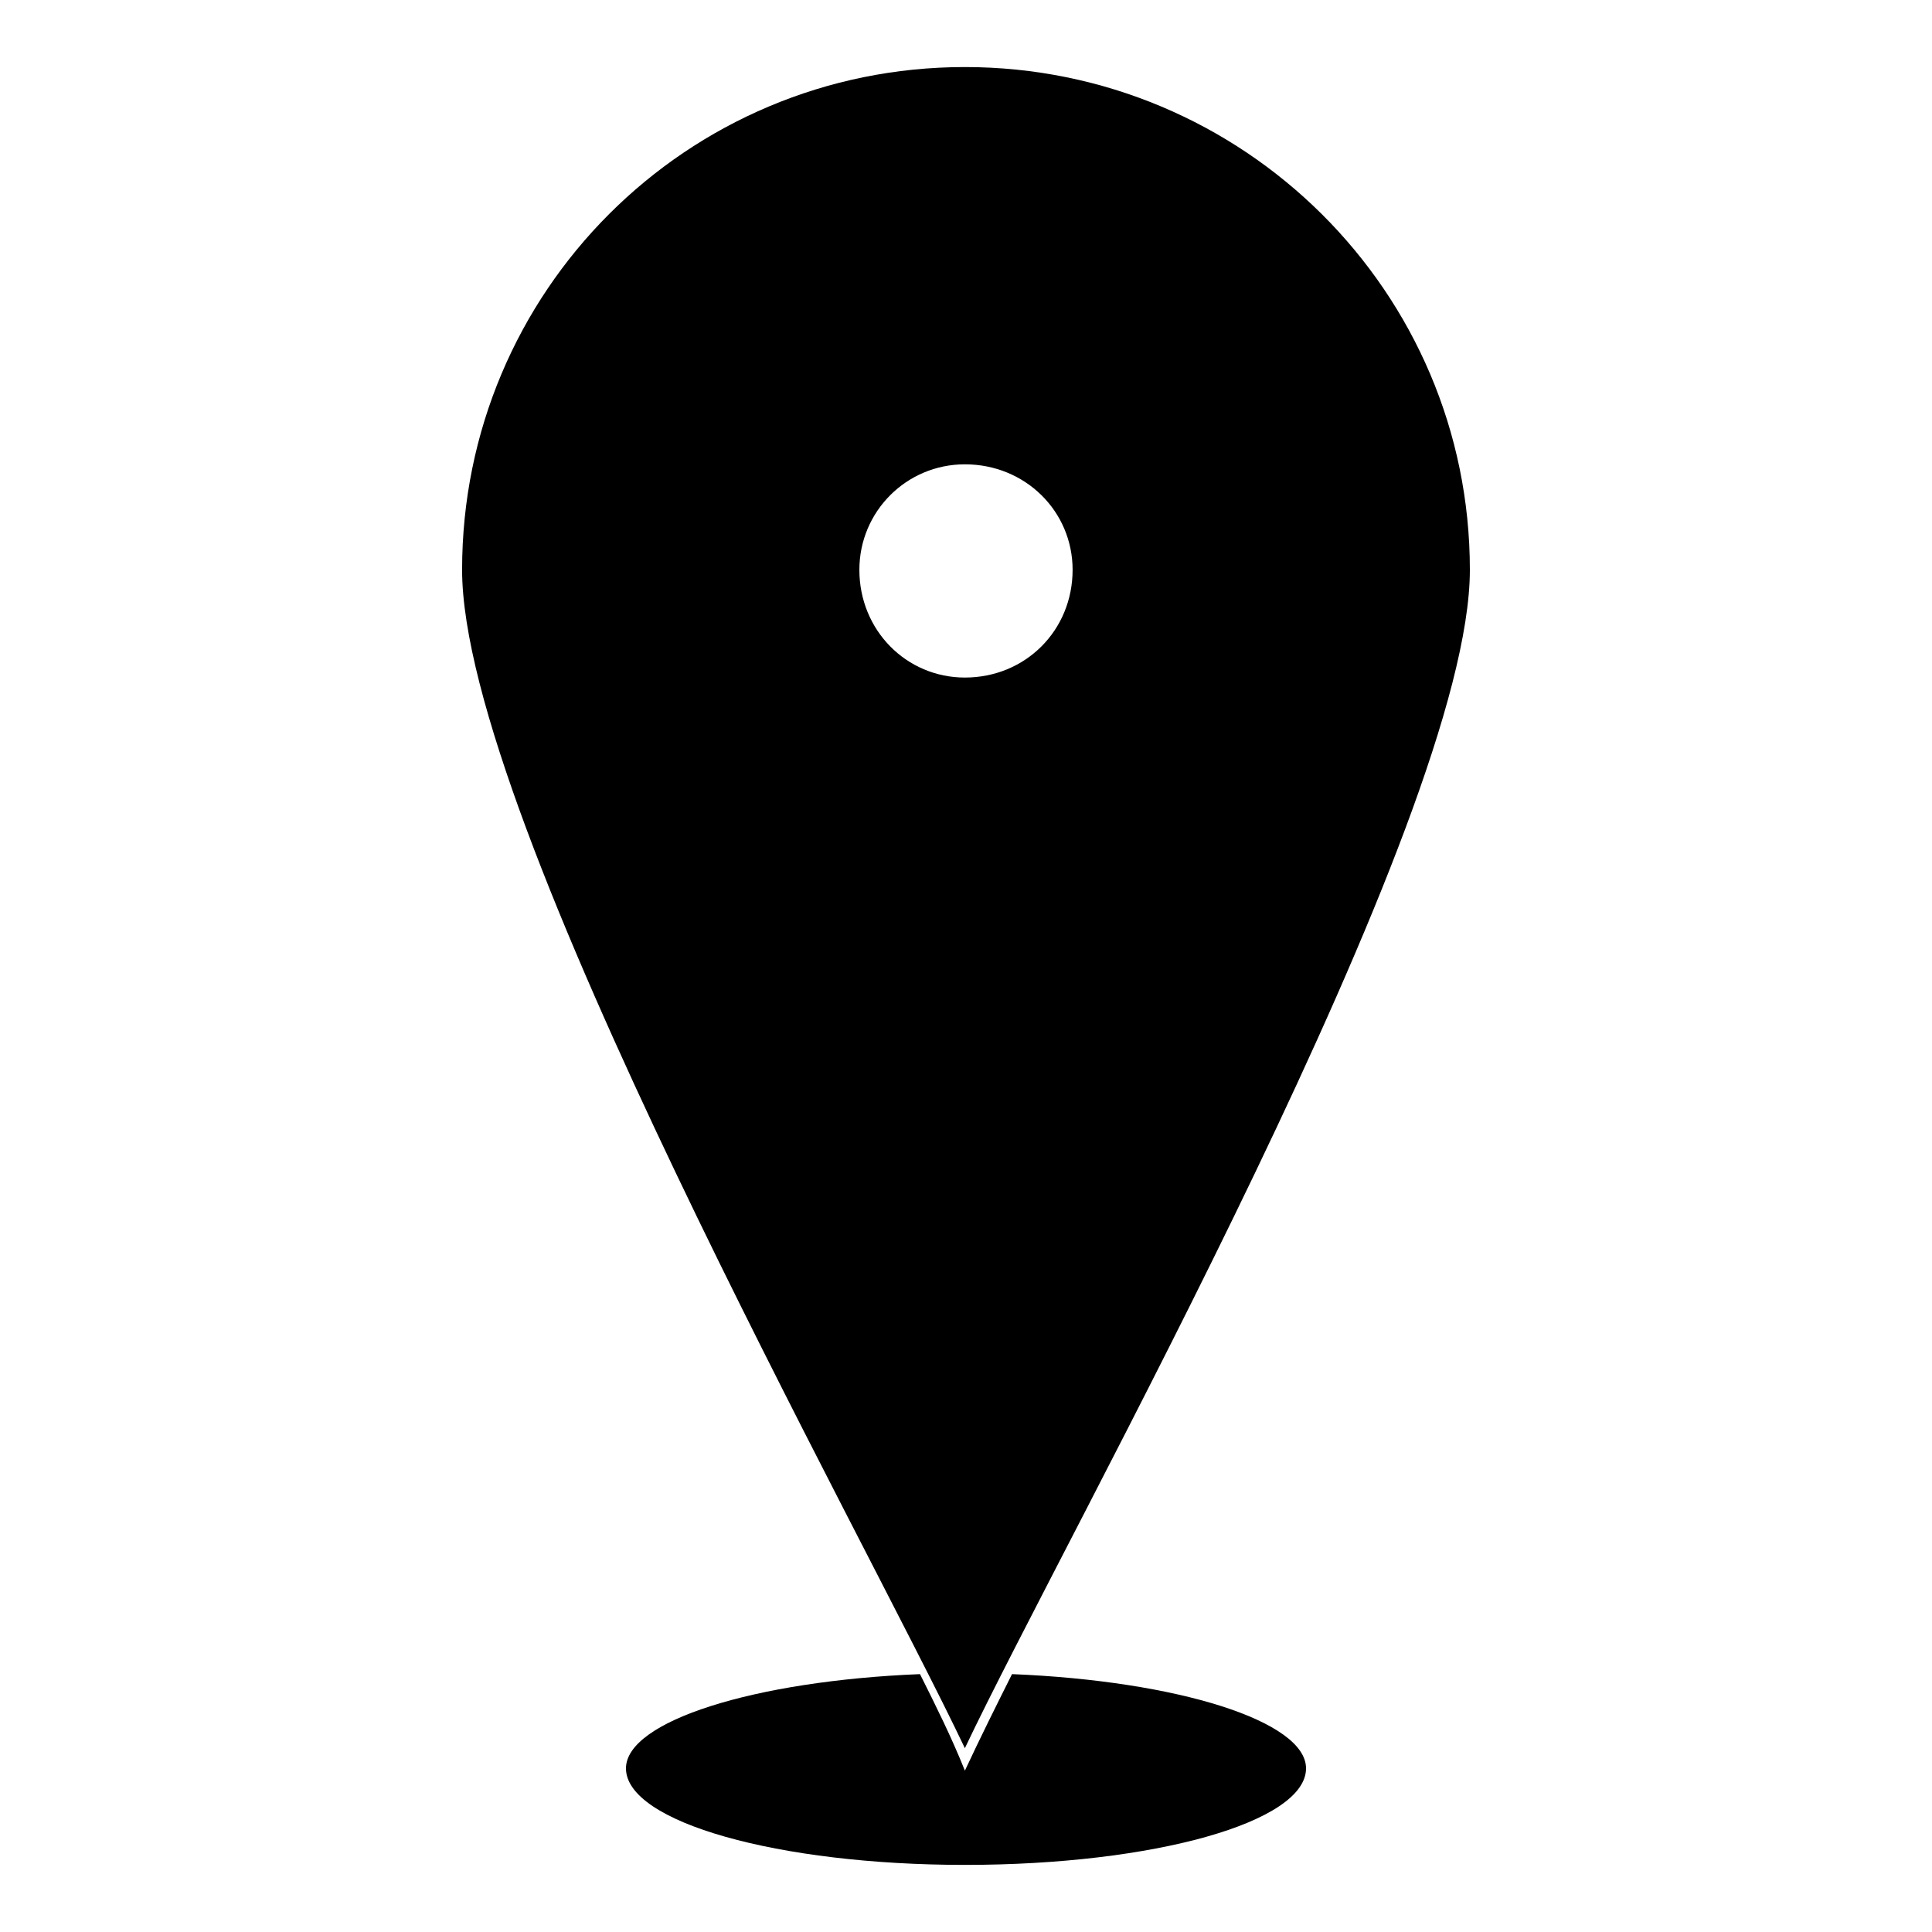
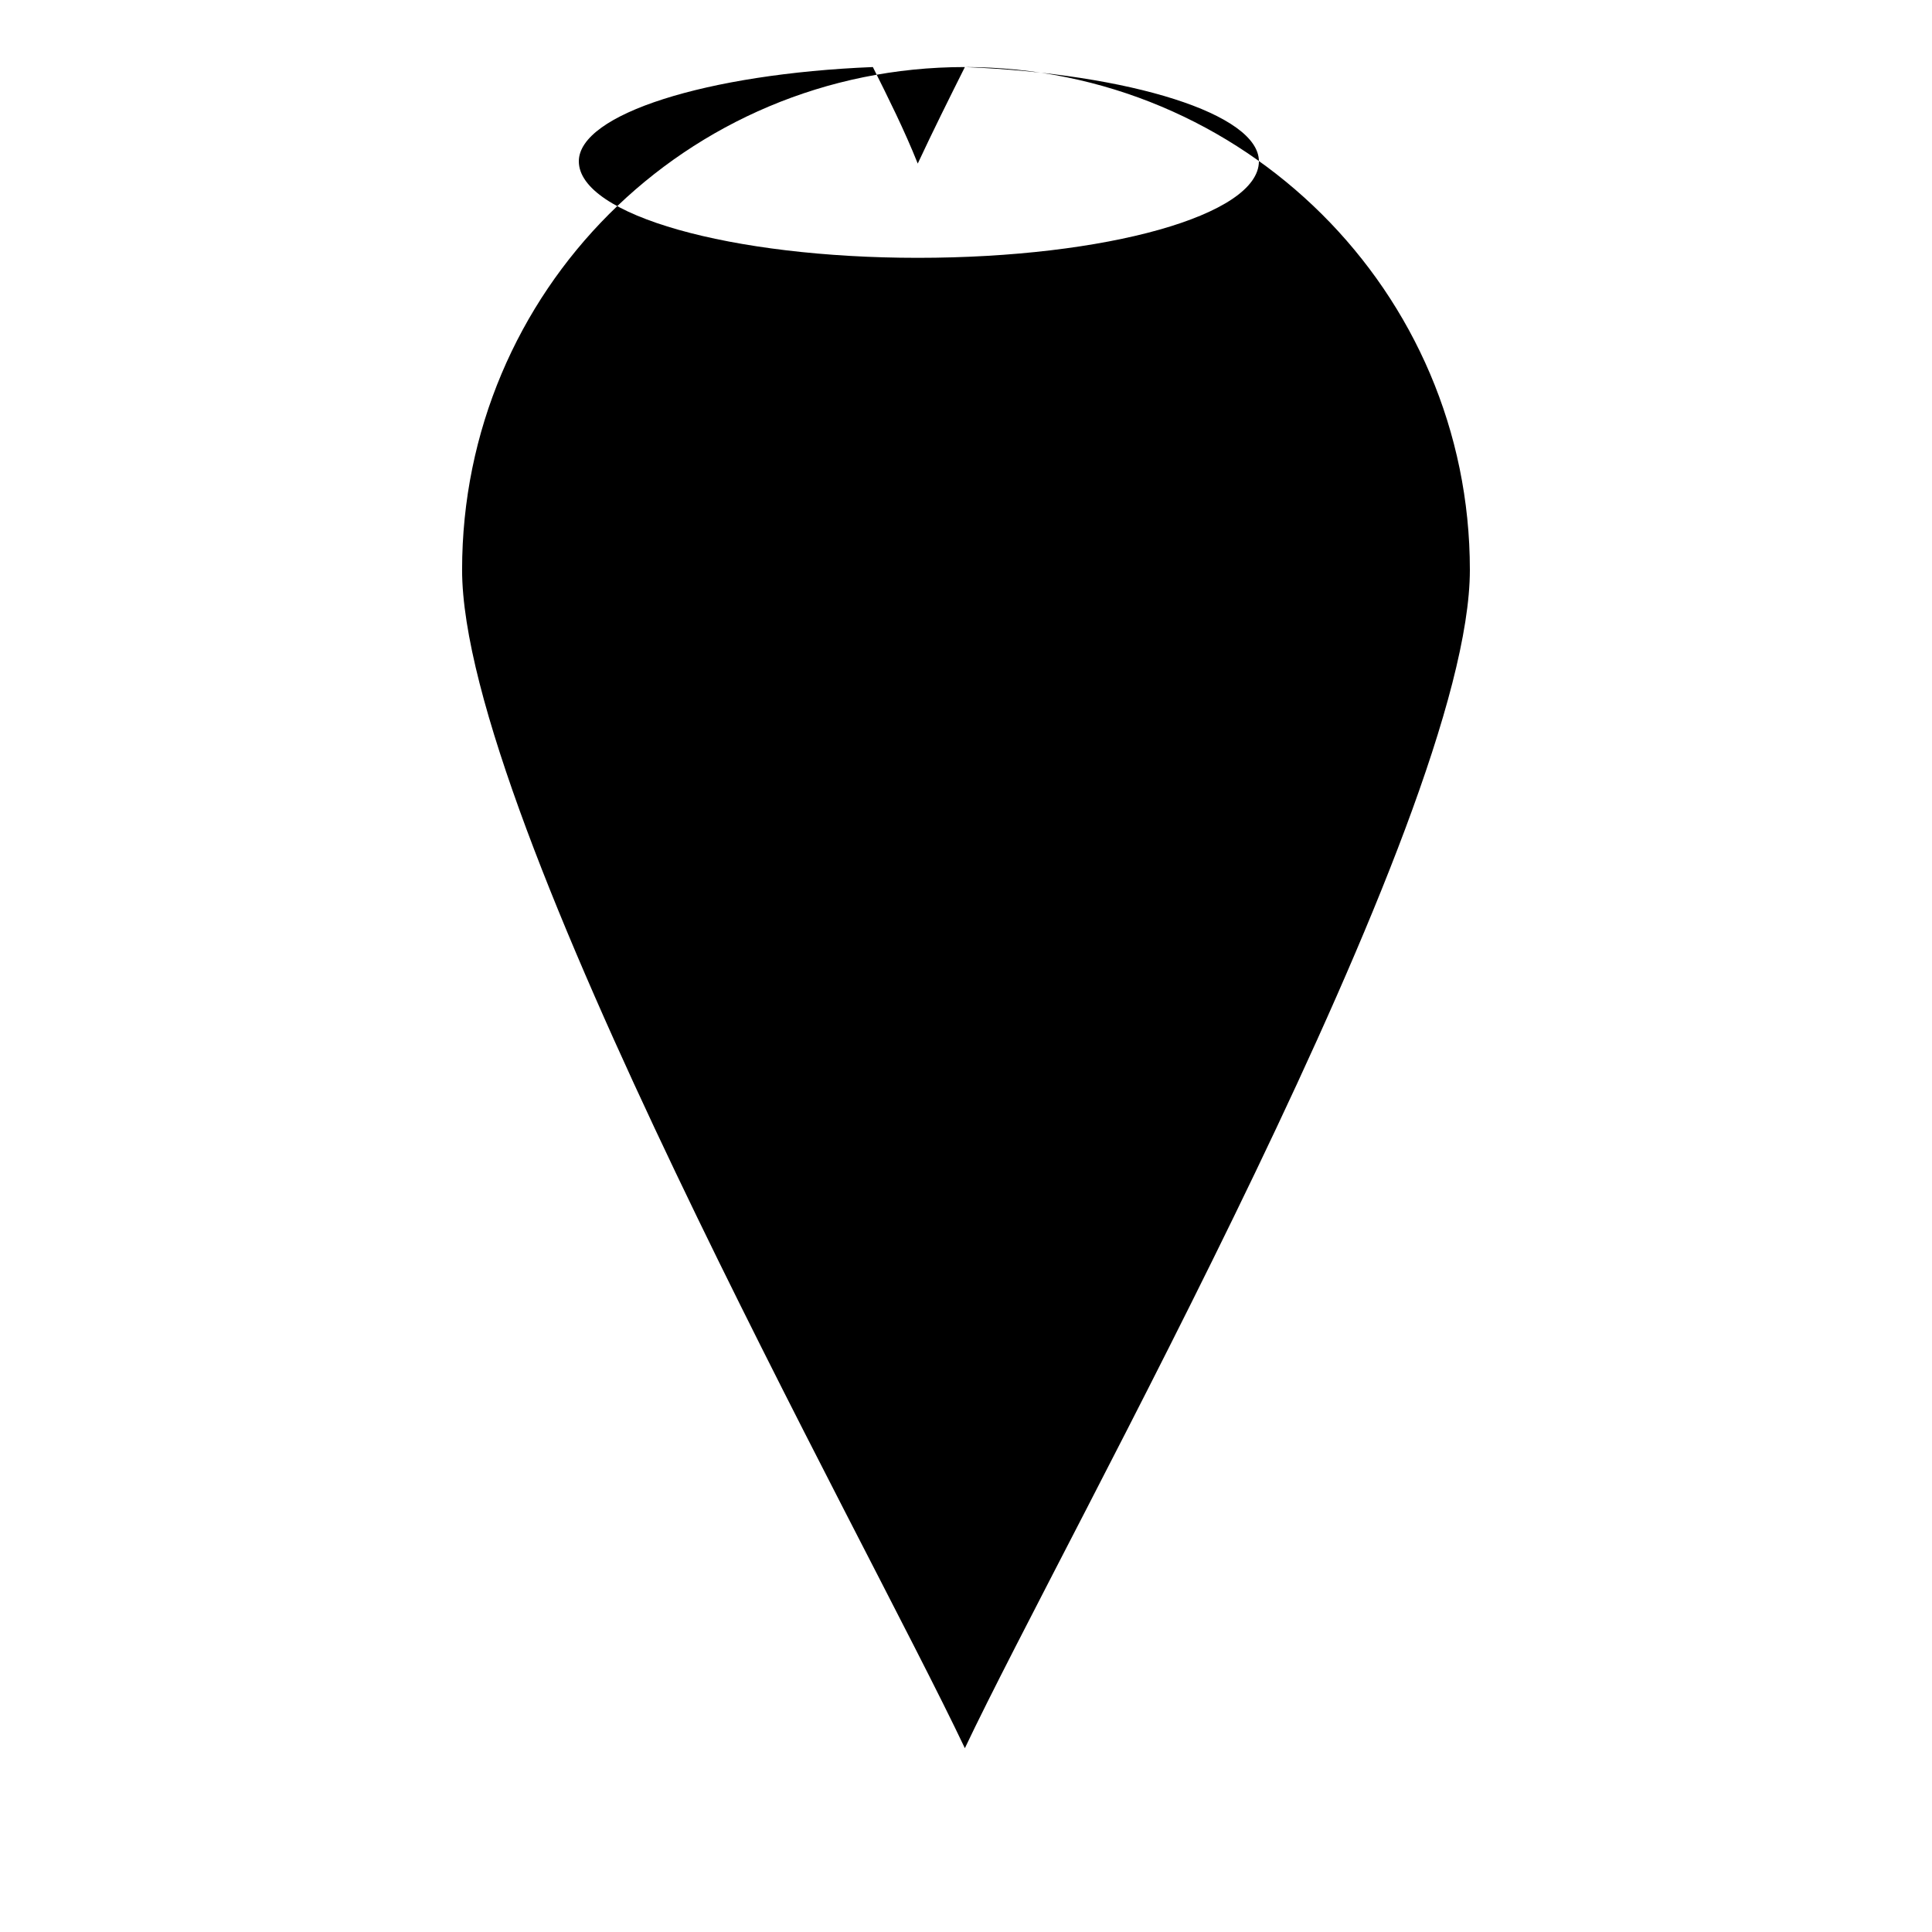
<svg xmlns="http://www.w3.org/2000/svg" fill="#000000" width="800px" height="800px" version="1.1" viewBox="144 144 512 512">
-   <path d="m399.7 161.77c73.758 0 133.83 59.48 133.83 133.24 0 66.023-107.07 255.77-133.83 312.28-26.766-56.508-133.24-246.25-133.24-312.28 0-73.758 59.48-133.24 133.24-133.24zm12.492 425.89c44.016 1.785 77.922 12.492 77.922 24.98 0 14.277-40.449 25.578-90.41 25.578-49.371 0-89.816-11.301-89.816-25.578 0-12.492 33.906-23.199 77.922-24.98 4.164 8.328 8.328 16.656 11.895 25.578 4.164-8.922 8.328-17.25 12.492-25.578zm-12.492-320.61c16.059 0 28.551 12.492 28.551 27.957 0 16.059-12.492 28.551-28.551 28.551-15.465 0-27.957-12.492-27.957-28.551 0-15.465 12.492-27.957 27.957-27.957z" fill-rule="evenodd" />
+   <path d="m399.7 161.77c73.758 0 133.83 59.48 133.83 133.24 0 66.023-107.07 255.77-133.83 312.28-26.766-56.508-133.24-246.25-133.24-312.28 0-73.758 59.48-133.24 133.24-133.24zc44.016 1.785 77.922 12.492 77.922 24.98 0 14.277-40.449 25.578-90.41 25.578-49.371 0-89.816-11.301-89.816-25.578 0-12.492 33.906-23.199 77.922-24.98 4.164 8.328 8.328 16.656 11.895 25.578 4.164-8.922 8.328-17.25 12.492-25.578zm-12.492-320.61c16.059 0 28.551 12.492 28.551 27.957 0 16.059-12.492 28.551-28.551 28.551-15.465 0-27.957-12.492-27.957-28.551 0-15.465 12.492-27.957 27.957-27.957z" fill-rule="evenodd" />
</svg>